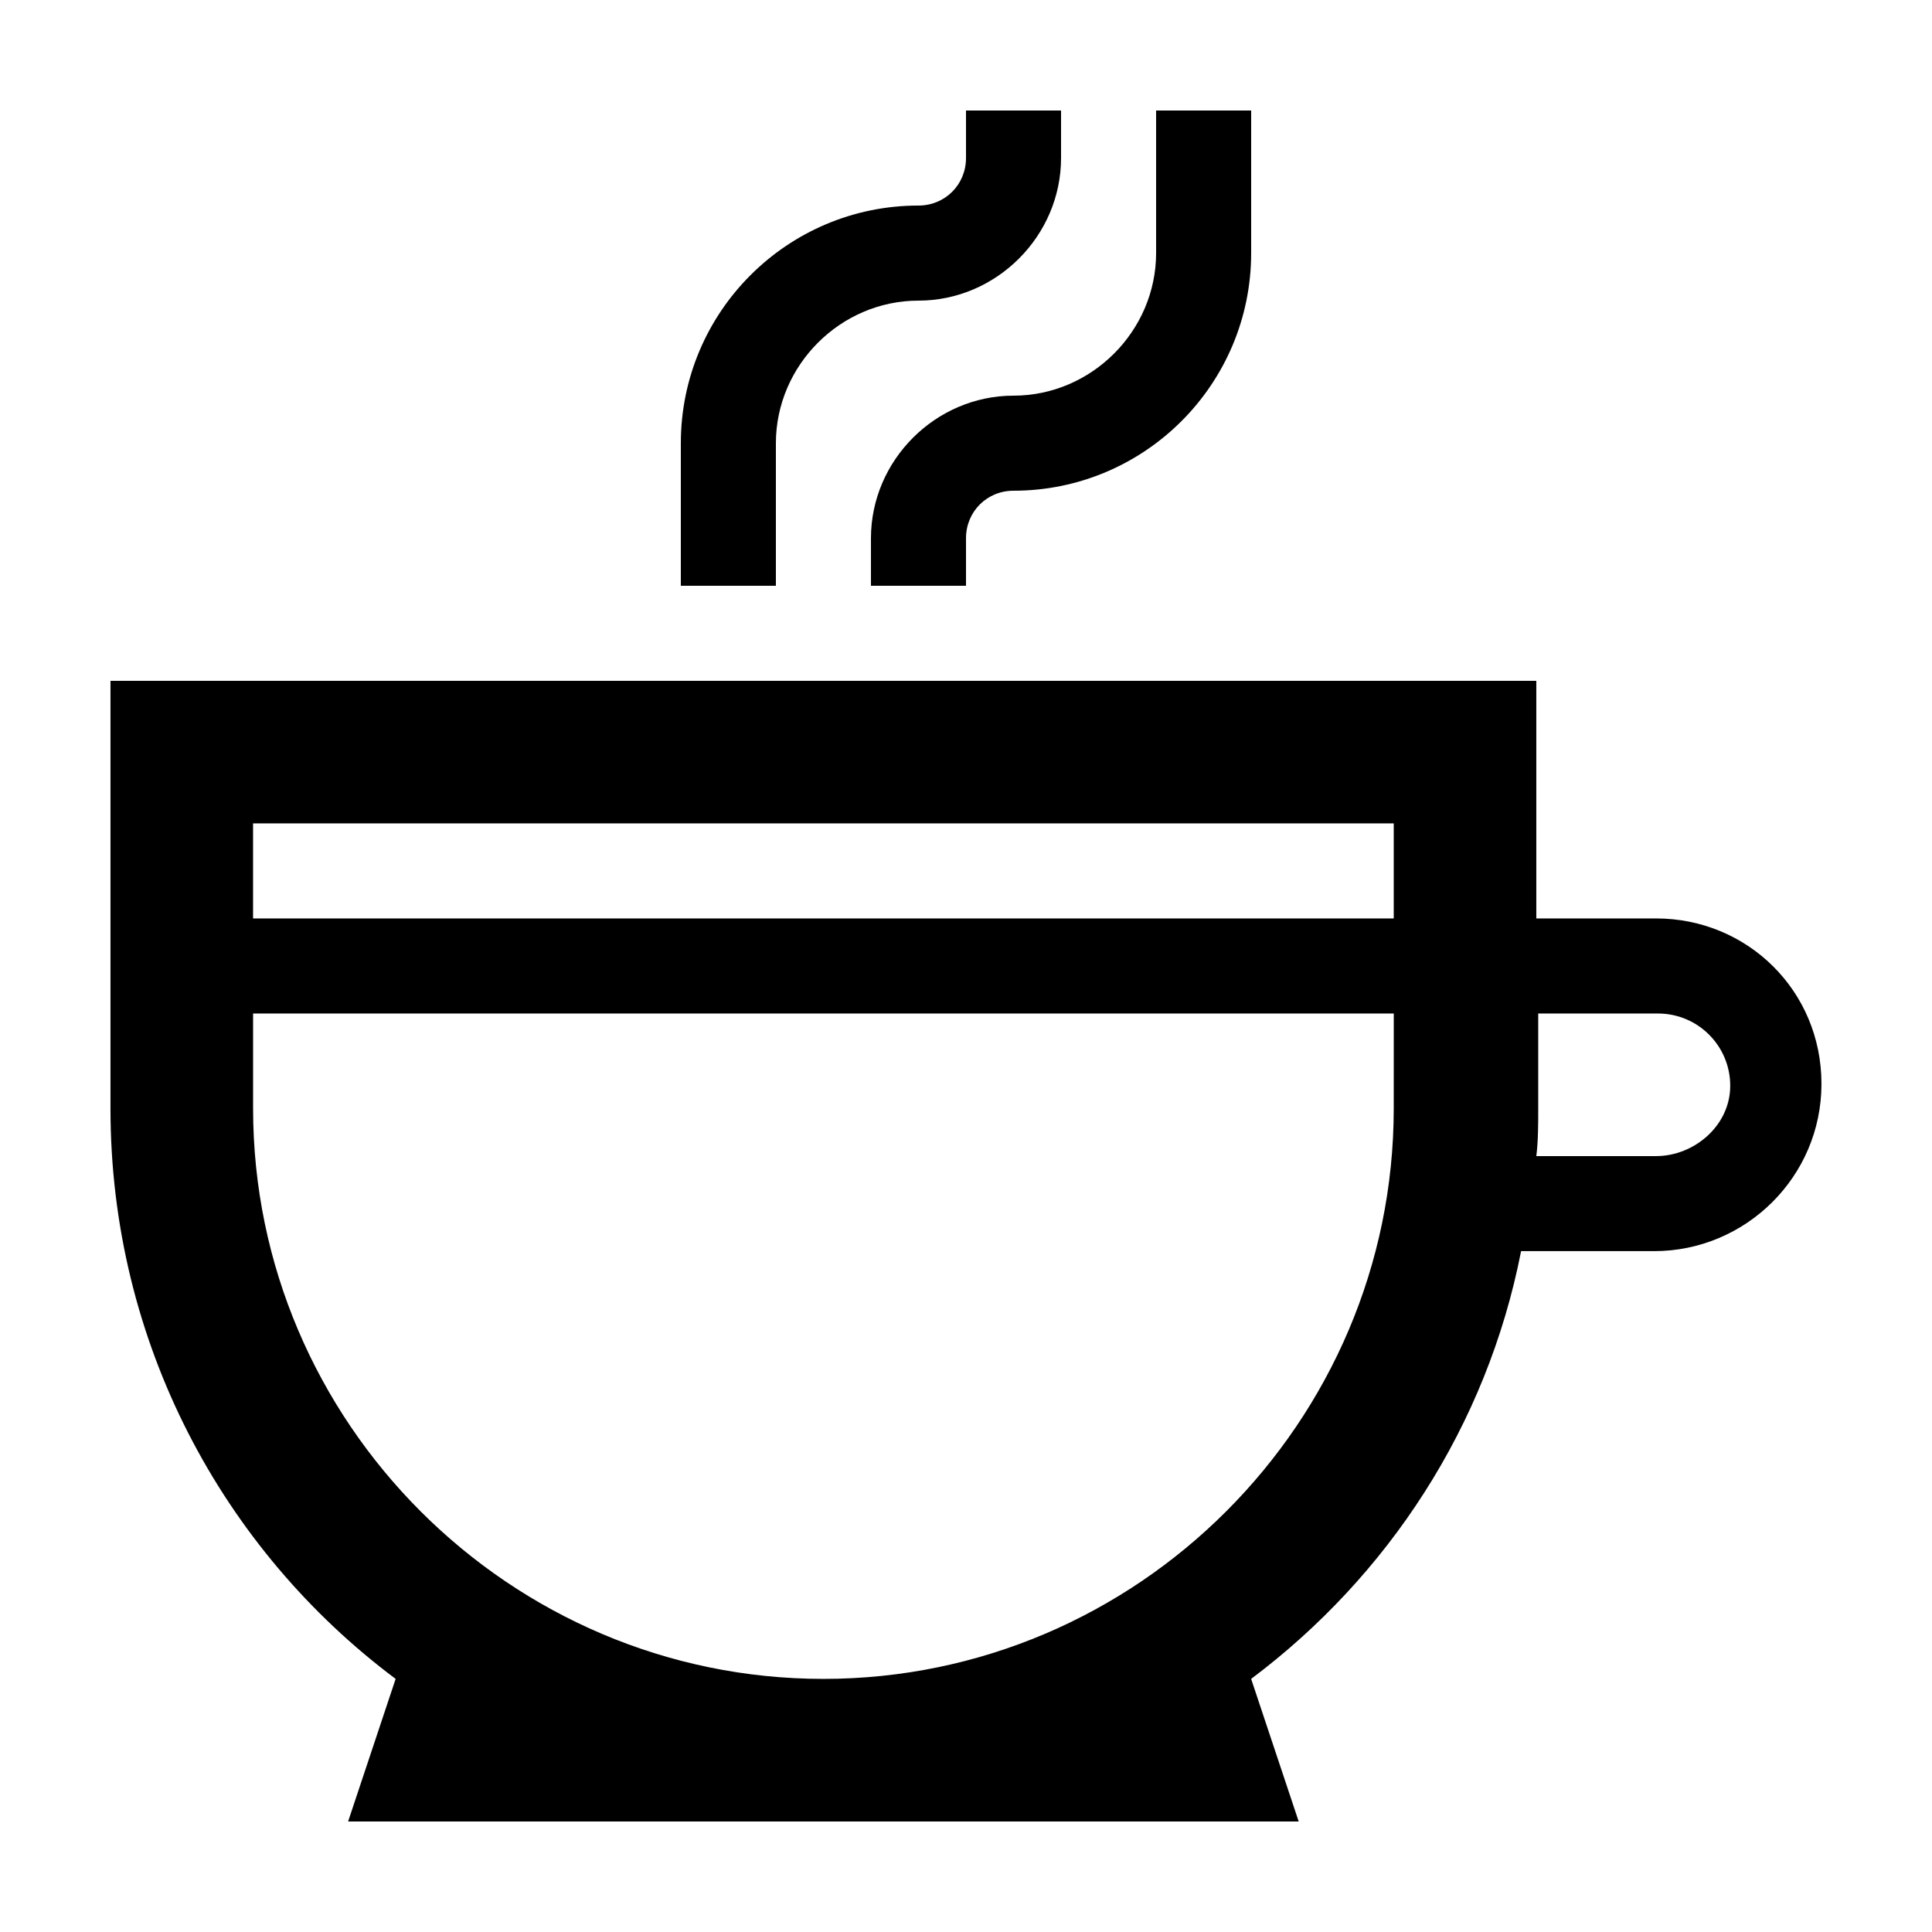
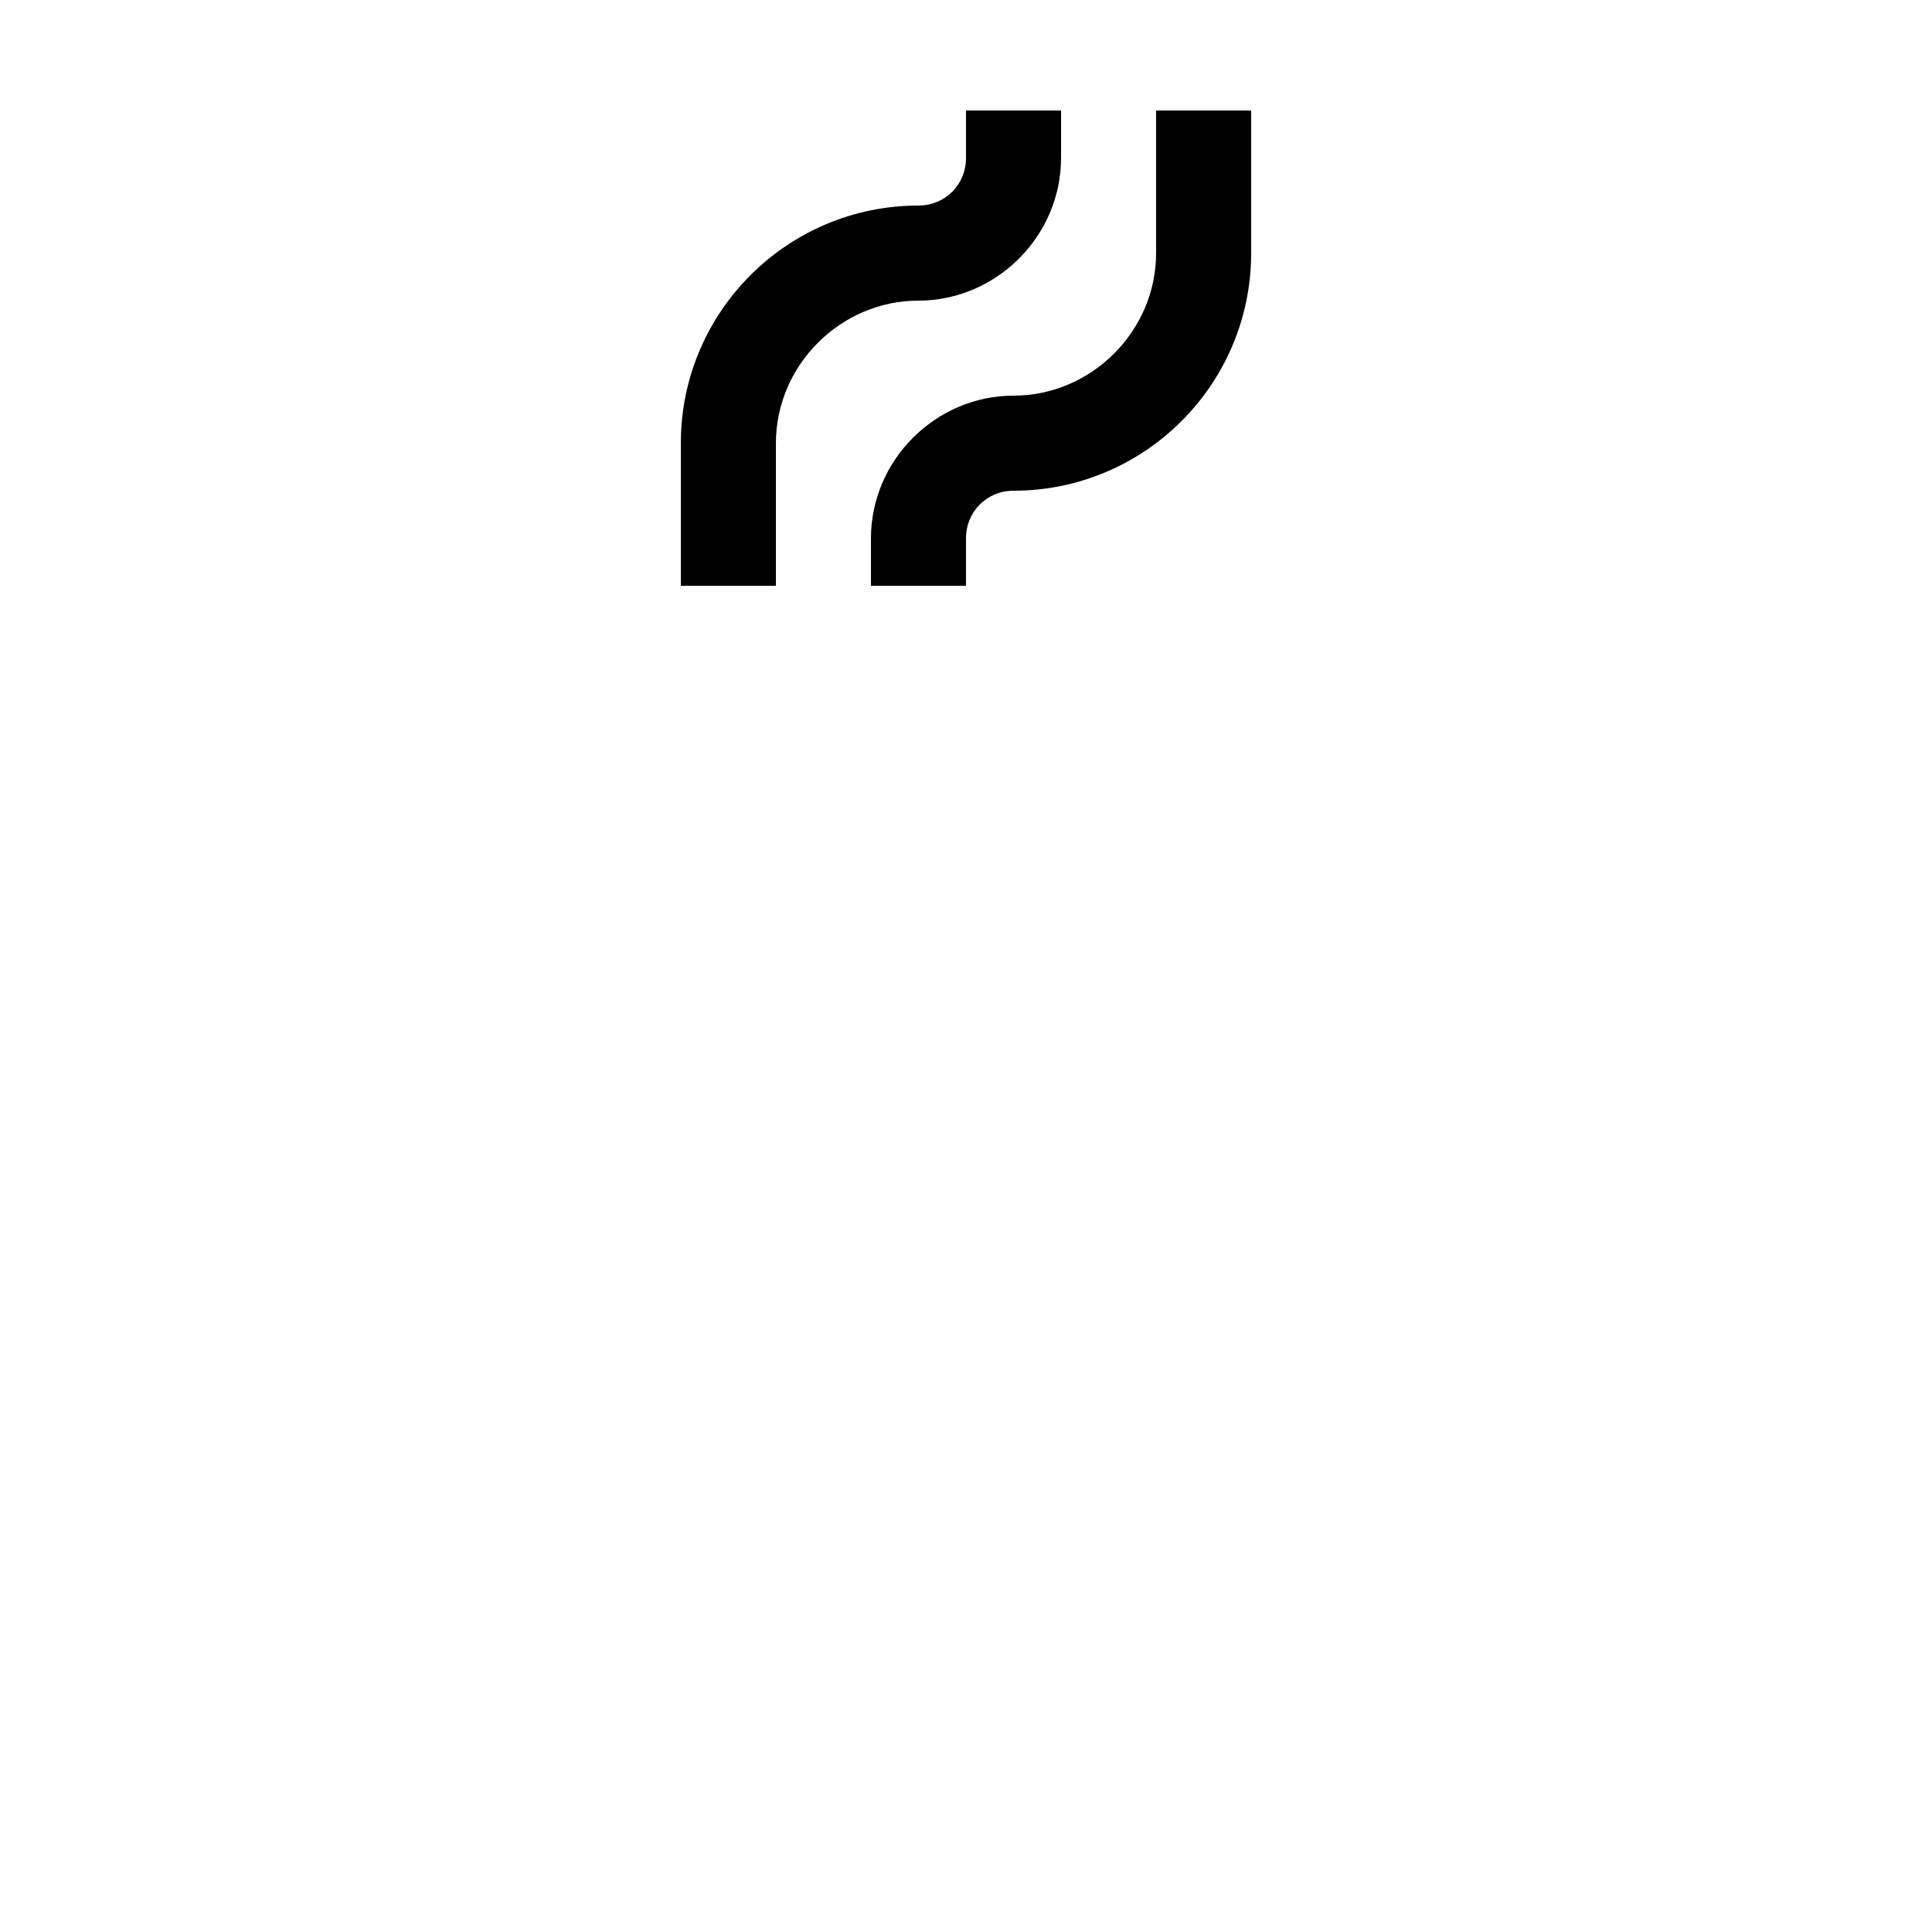
<svg xmlns="http://www.w3.org/2000/svg" fill="#000000" width="800px" height="800px" version="1.1" viewBox="144 144 512 512">
  <g>
    <path d="m425.19 185.88v-12.594h-25.191v12.594c0 7.055-5.543 12.594-12.594 12.594-34.762 0.004-62.977 28.215-62.977 62.977v37.789h25.191v-37.785c0-20.656 17.129-37.785 37.785-37.785 20.656-0.004 37.785-17.133 37.785-37.789z" />
    <path d="m400 286.64c0-7.055 5.543-12.594 12.594-12.594 34.762 0 62.977-28.215 62.977-62.977v-37.785h-25.191v37.785c0 20.656-17.129 37.785-37.785 37.785s-37.785 17.129-37.785 37.785v12.598h25.191z" />
-     <path d="m582.88 387.4h-31.742v-62.977h-377.86v113.36c0 61.969 29.727 116.88 75.57 151.14l-12.594 37.785h251.91l-12.598-37.785c36.273-27.207 62.473-67.008 71.539-113.36h35.266c24.184 0 44.336-19.648 44.336-44.336s-19.648-43.832-43.828-43.832zm-69.527 50.383c0 83.129-68.016 151.14-151.14 151.14-83.129 0-151.14-68.016-151.14-151.14v-25.191h302.29zm0-50.383h-302.29v-25.191h302.29zm69.527 62.977h-31.738c0.504-4.031 0.504-8.566 0.504-12.594v-25.191h31.738c10.578 0 19.145 8.566 19.145 19.145 0 10.582-9.574 18.641-19.648 18.641z" />
  </g>
</svg>